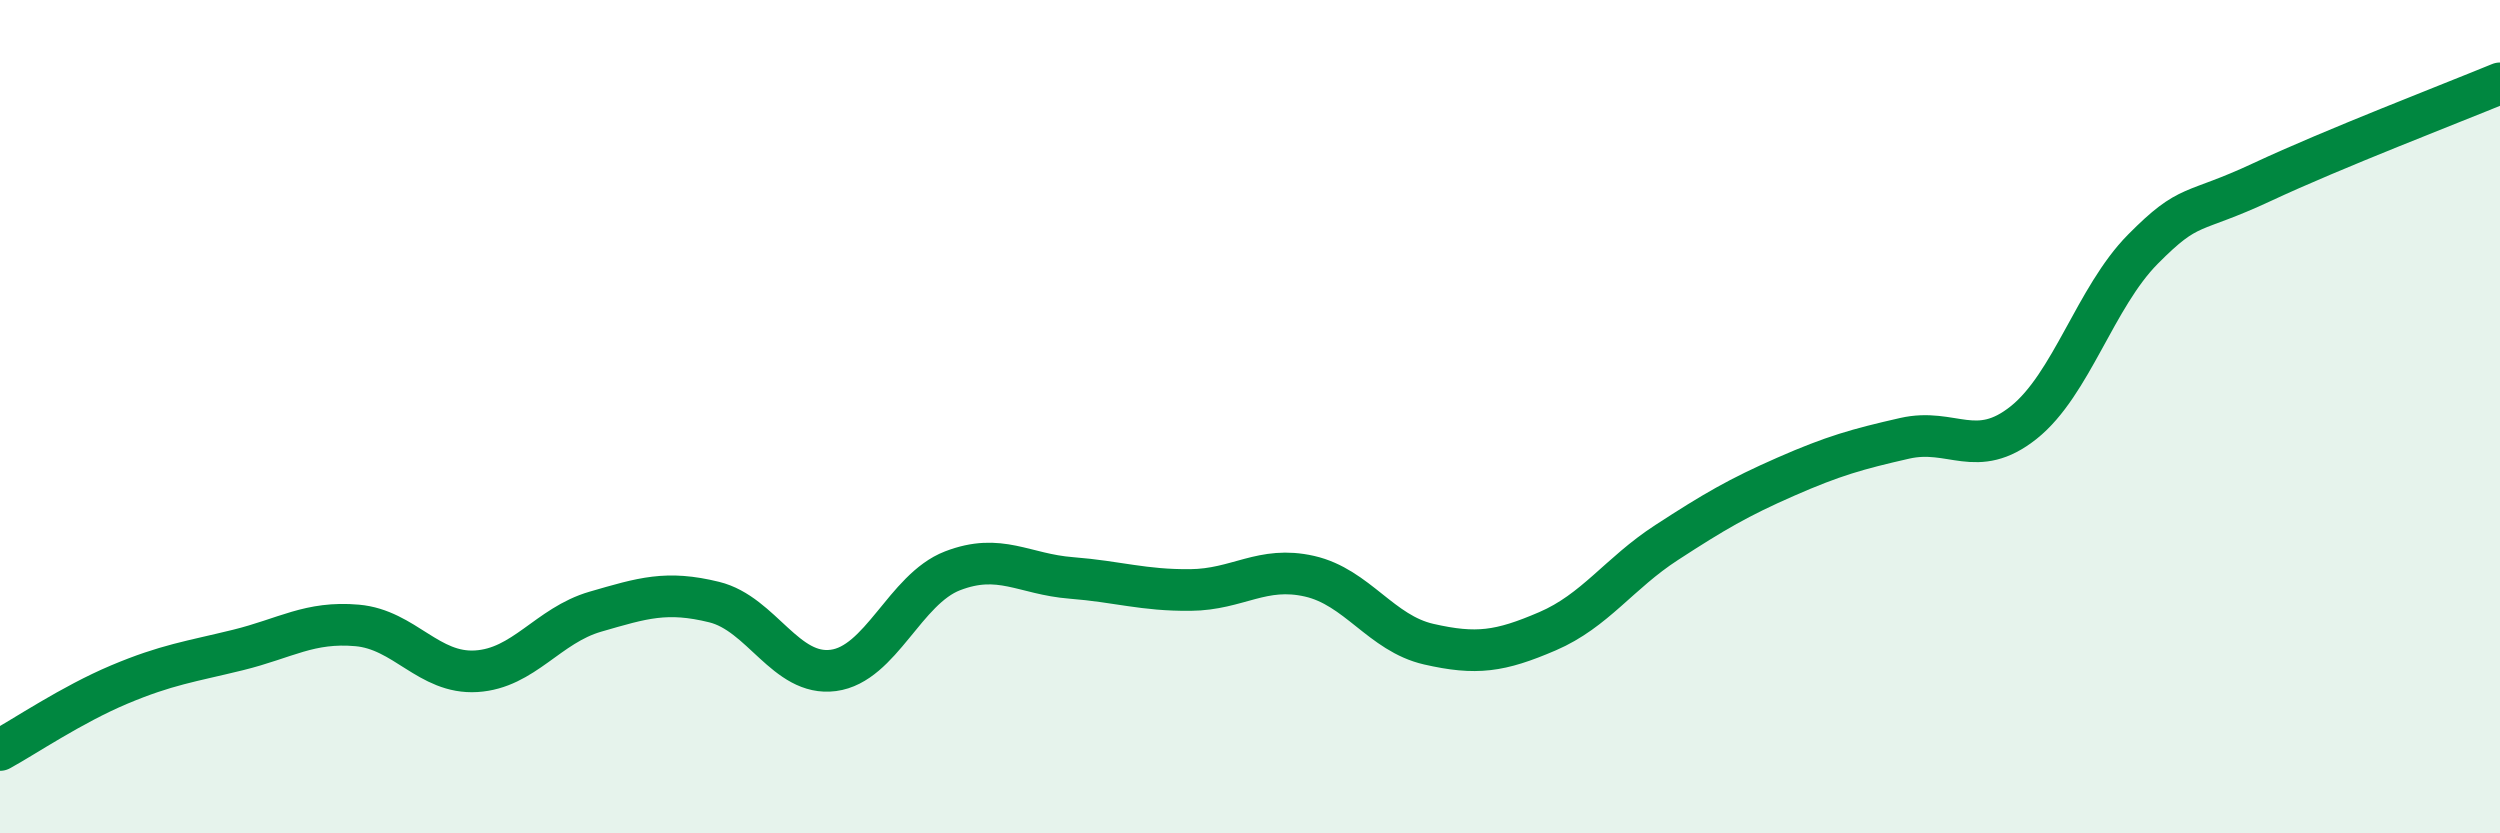
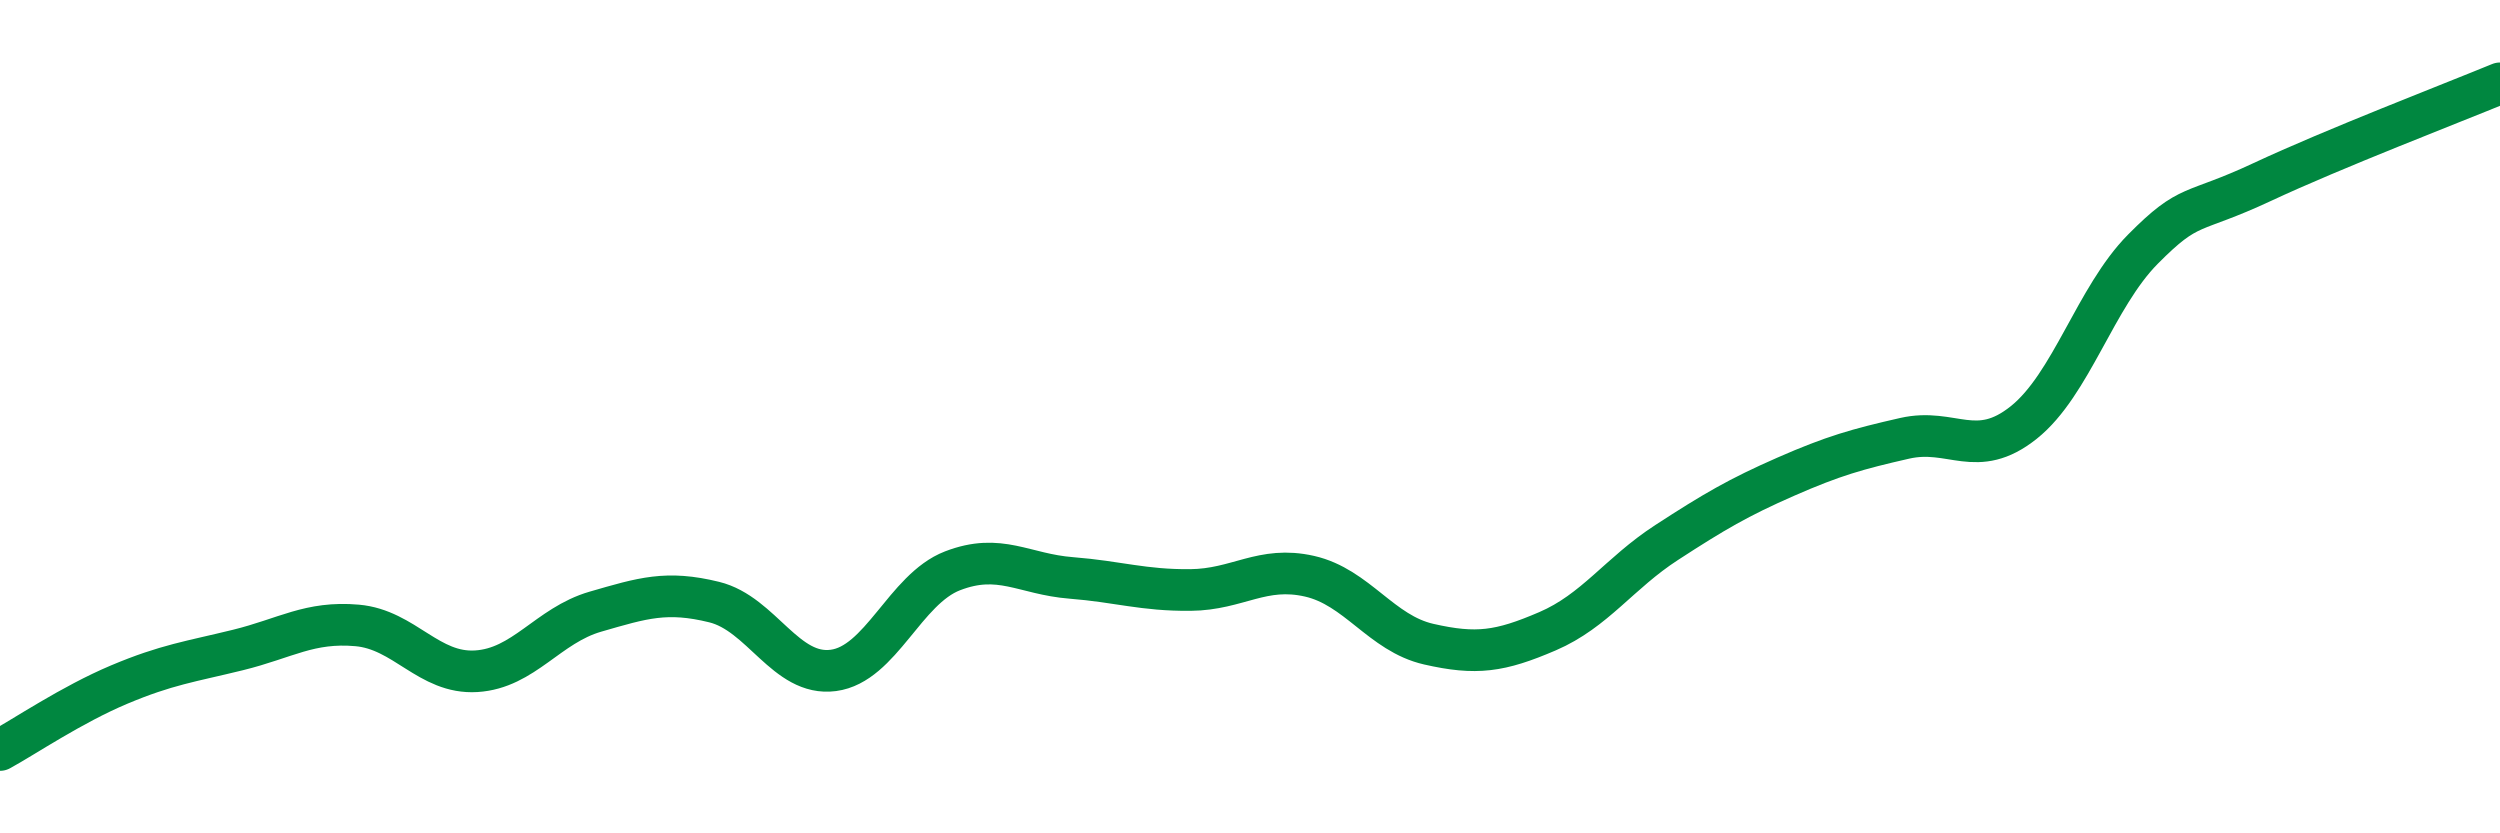
<svg xmlns="http://www.w3.org/2000/svg" width="60" height="20" viewBox="0 0 60 20">
-   <path d="M 0,18 C 0.57,17.69 1.72,16.91 2.86,16.43 C 4,15.95 4.57,15.88 5.71,15.6 C 6.85,15.32 7.43,14.91 8.57,15.01 C 9.71,15.11 10.29,16.18 11.43,16.11 C 12.57,16.04 13.15,15.01 14.29,14.68 C 15.43,14.35 16,14.17 17.14,14.45 C 18.28,14.73 18.86,16.24 20,16.09 C 21.14,15.94 21.72,14.14 22.86,13.7 C 24,13.26 24.57,13.78 25.71,13.87 C 26.85,13.96 27.43,14.17 28.57,14.16 C 29.71,14.15 30.29,13.57 31.43,13.83 C 32.57,14.09 33.15,15.2 34.29,15.46 C 35.43,15.72 36,15.64 37.14,15.15 C 38.28,14.66 38.86,13.76 40,13.02 C 41.14,12.28 41.72,11.94 42.86,11.44 C 44,10.94 44.57,10.78 45.71,10.52 C 46.85,10.26 47.43,11.05 48.57,10.14 C 49.71,9.23 50.29,7.13 51.43,5.98 C 52.57,4.83 52.58,5.17 54.29,4.37 C 56,3.57 58.86,2.47 60,2L60 20L0 20Z" fill="#008740" opacity="0.1" stroke-linecap="round" stroke-linejoin="round" />
  <path d="M 0,18 C 0.57,17.69 1.72,16.91 2.86,16.43 C 4,15.95 4.57,15.88 5.71,15.6 C 6.85,15.32 7.43,14.91 8.57,15.01 C 9.71,15.11 10.29,16.18 11.43,16.11 C 12.57,16.04 13.15,15.01 14.29,14.68 C 15.43,14.35 16,14.17 17.14,14.45 C 18.28,14.73 18.86,16.24 20,16.09 C 21.14,15.94 21.72,14.14 22.86,13.7 C 24,13.26 24.57,13.78 25.71,13.87 C 26.85,13.96 27.43,14.17 28.57,14.16 C 29.71,14.15 30.29,13.57 31.43,13.83 C 32.57,14.09 33.15,15.2 34.29,15.46 C 35.43,15.72 36,15.64 37.14,15.15 C 38.28,14.66 38.86,13.76 40,13.02 C 41.14,12.28 41.72,11.94 42.86,11.44 C 44,10.94 44.57,10.78 45.71,10.52 C 46.85,10.26 47.43,11.05 48.57,10.14 C 49.71,9.23 50.29,7.13 51.43,5.98 C 52.57,4.83 52.58,5.17 54.29,4.37 C 56,3.57 58.86,2.47 60,2" stroke="#008740" stroke-width="1" fill="none" stroke-linecap="round" stroke-linejoin="round" />
</svg>